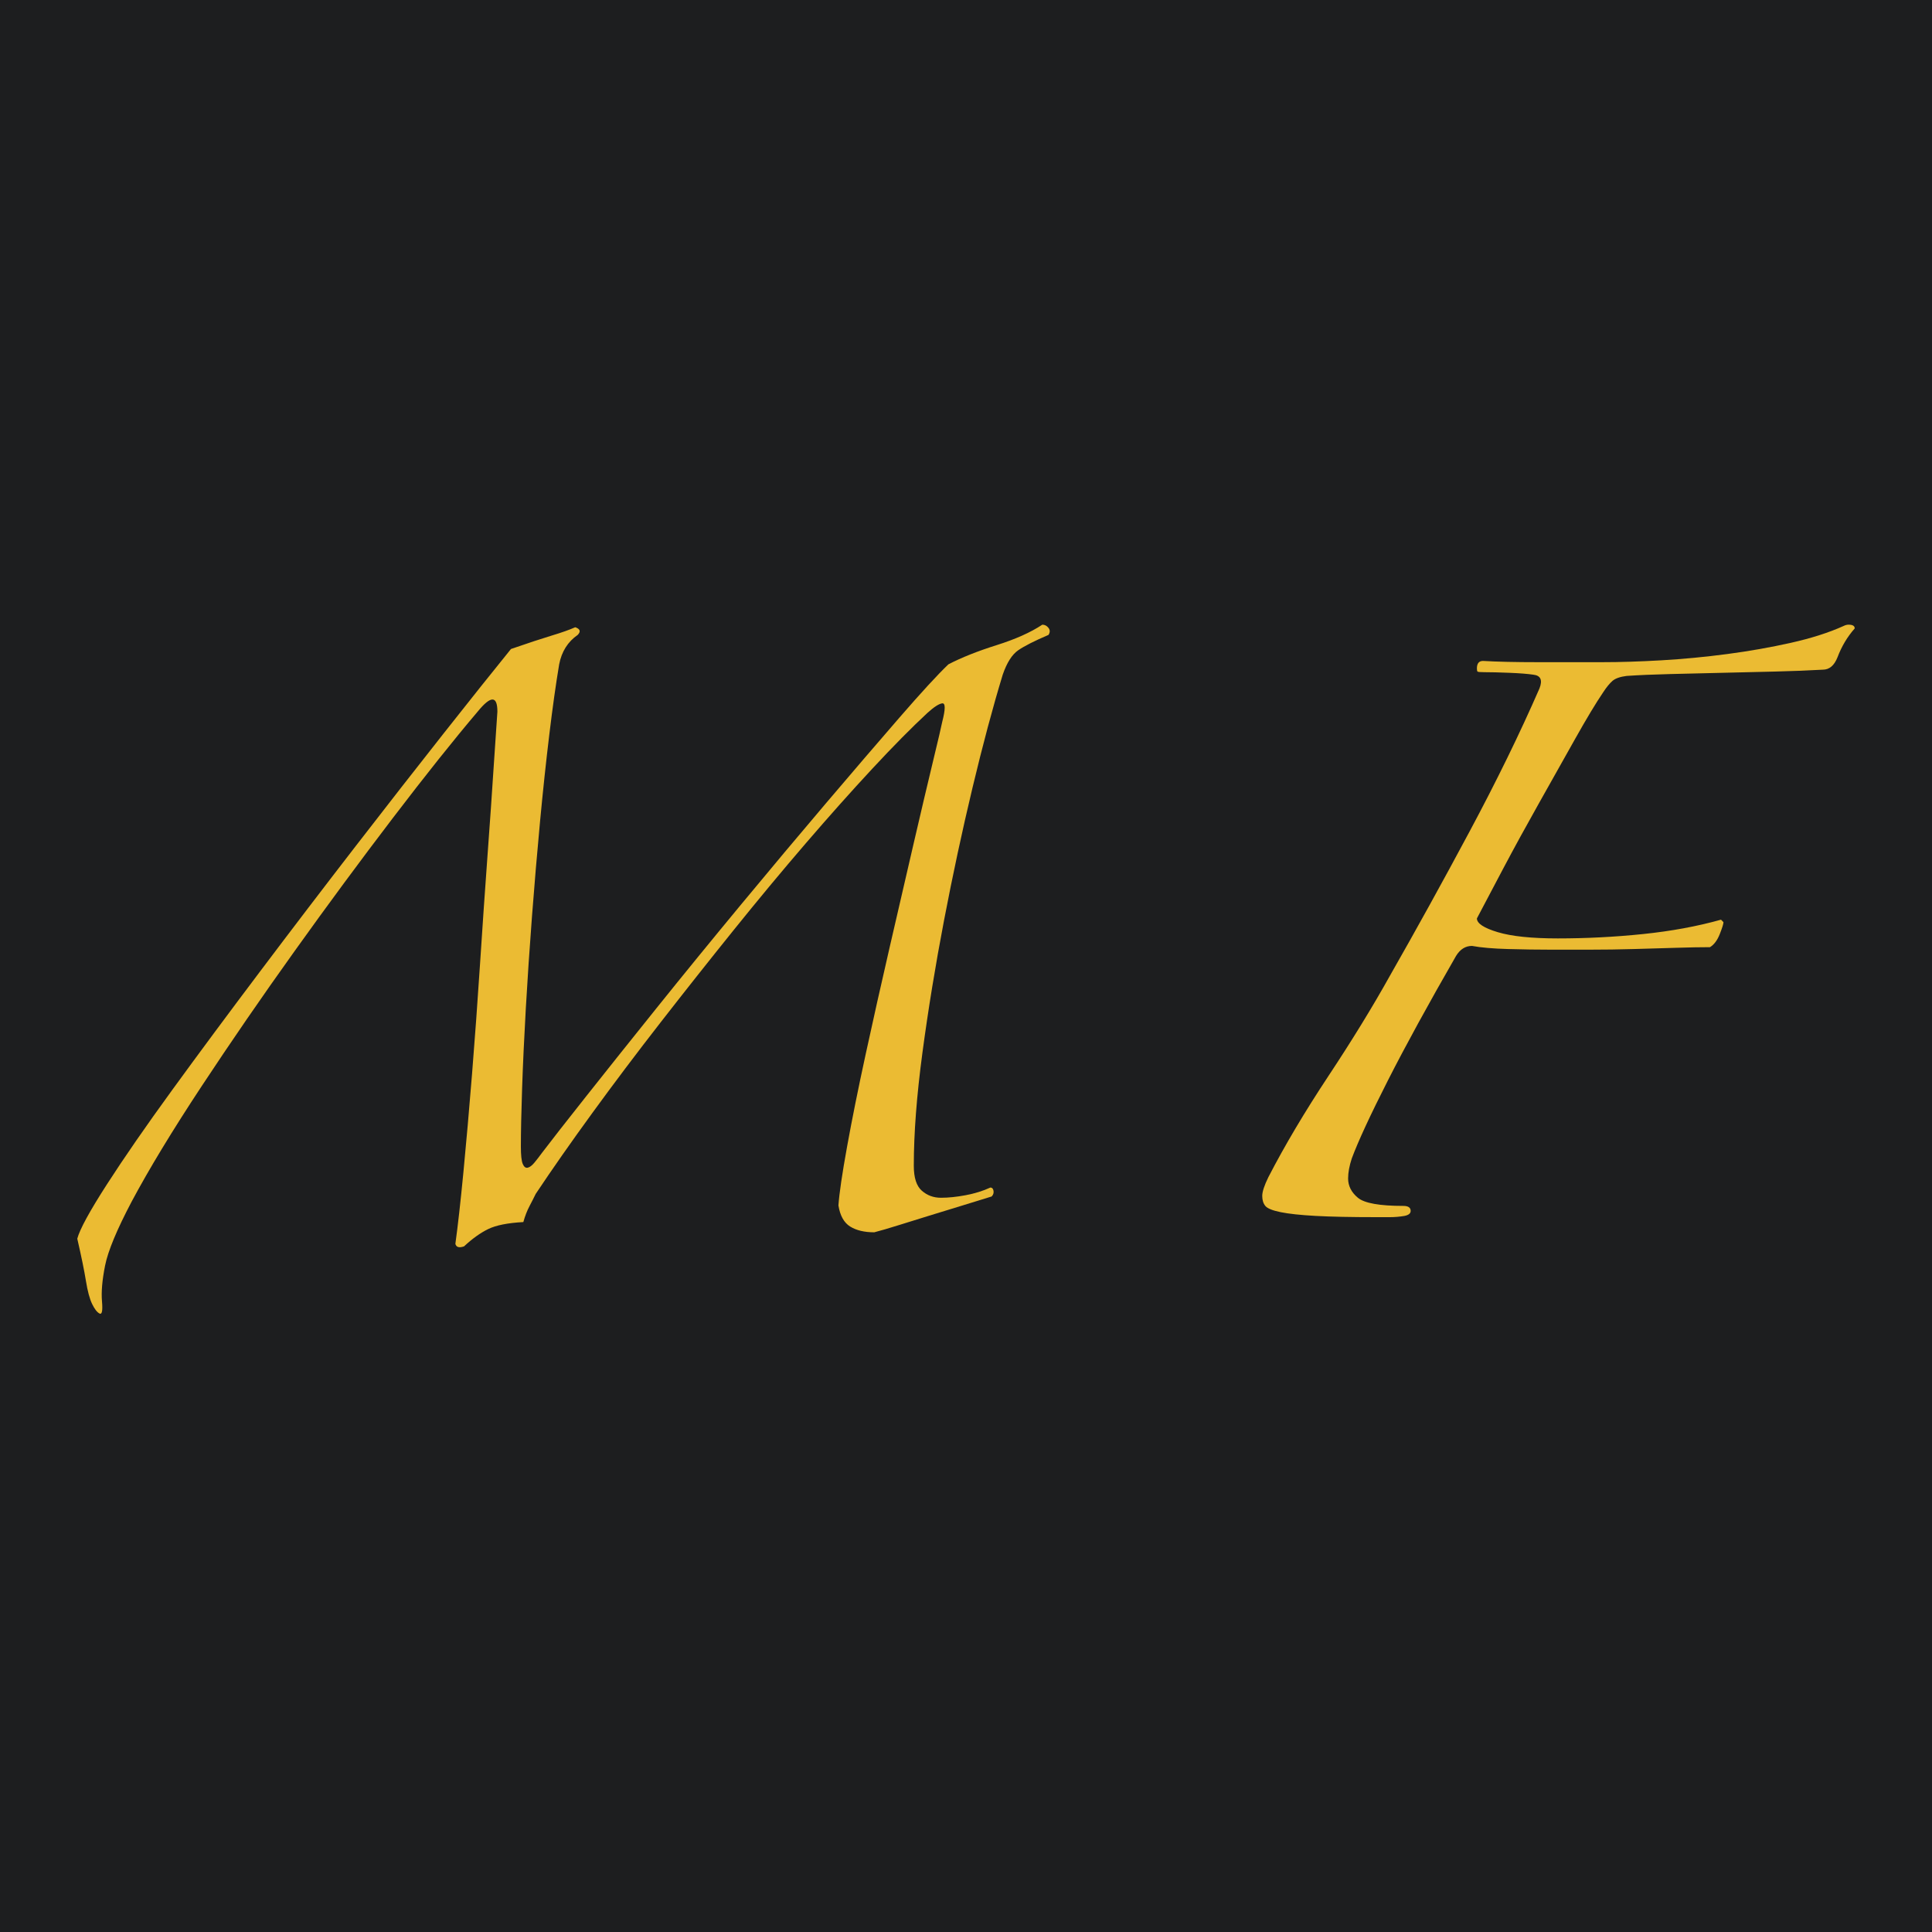
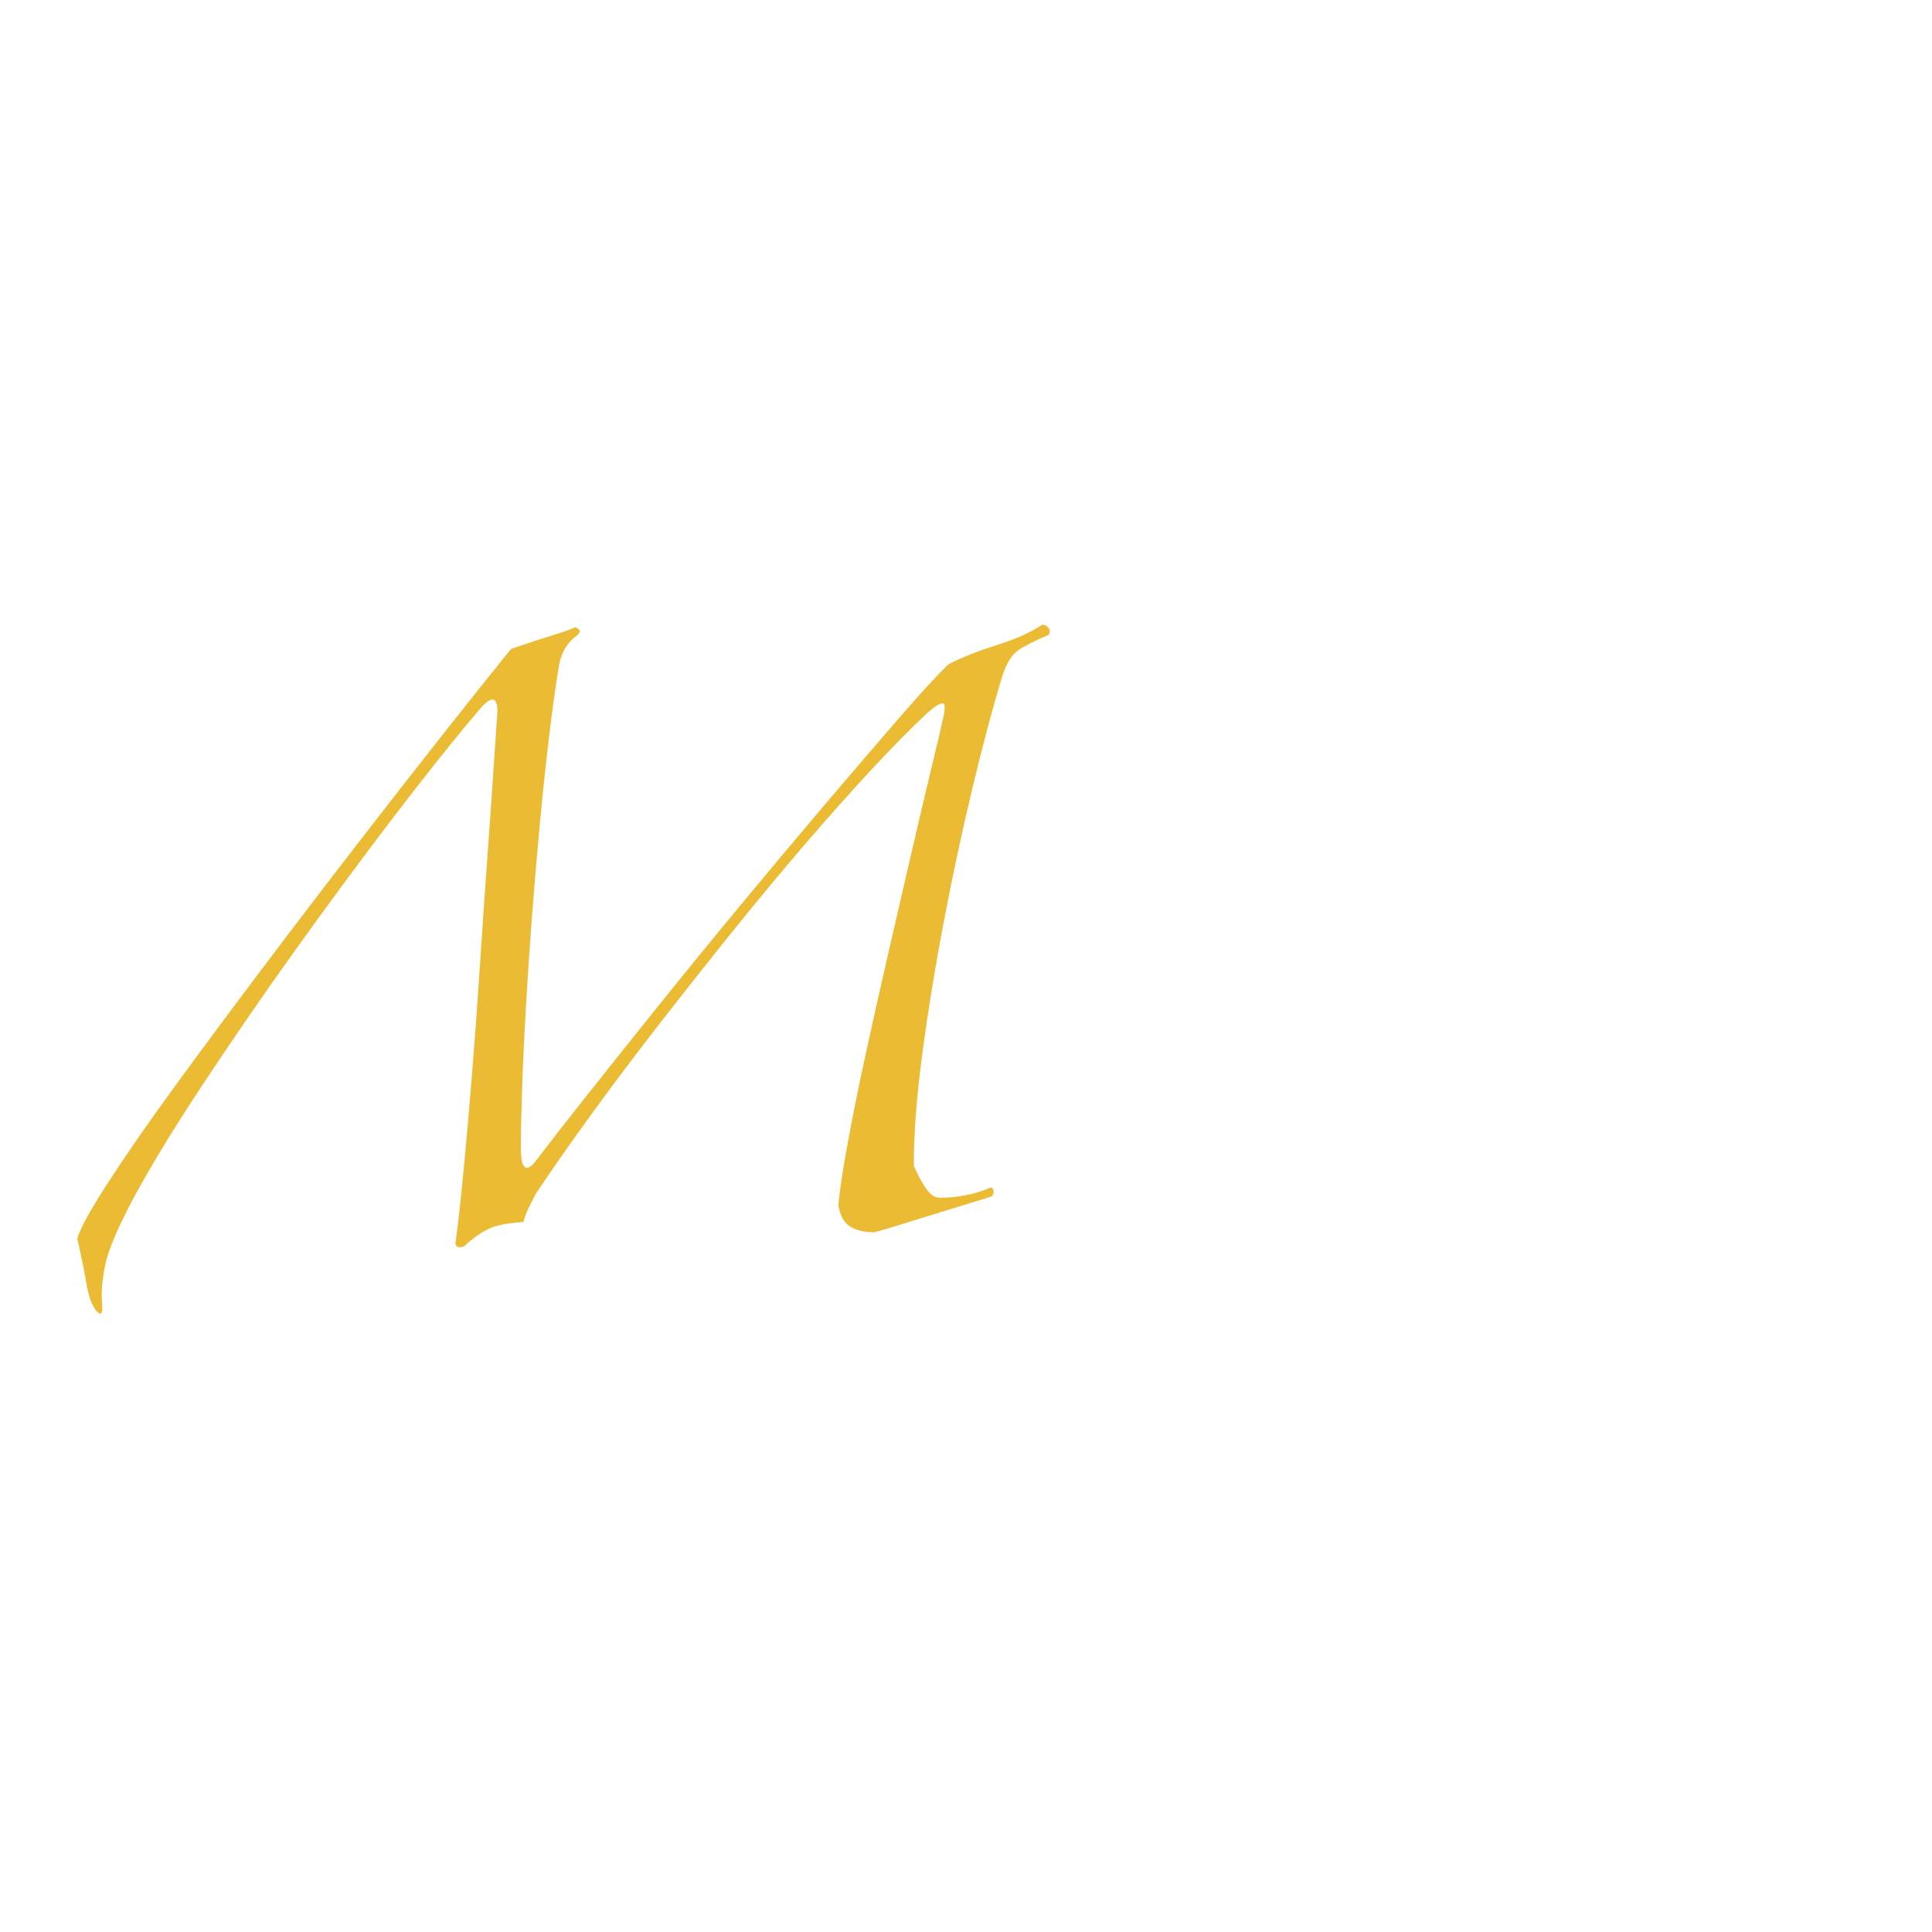
<svg xmlns="http://www.w3.org/2000/svg" width="300px" height="300px" viewBox="0 0 300 300" version="1.1">
  <title>Group</title>
  <g id="Graphics" stroke="none" stroke-width="1" fill="none" fill-rule="evenodd">
    <g id="Group">
-       <rect id="Rectangle" fill="#1D1E1F" x="0" y="0" width="300" height="300" />
      <g id="Mari-Furuya" transform="translate(12, 97)" fill="#EBBB33" fill-rule="nonzero">
-         <path d="M0,95.344 C0.384,93.888 1.919,91.074 4.605,86.902 C7.291,82.731 10.681,77.831 14.774,72.203 C18.867,66.575 23.408,60.451 28.396,53.83 C33.385,47.209 38.31,40.753 43.17,34.463 C48.031,28.173 52.604,22.313 56.889,16.884 C61.174,11.455 64.659,7.085 67.346,3.774 C70.032,2.847 72.142,2.152 73.677,1.688 C75.212,1.225 76.427,0.795 77.323,0.397 C78.09,0.662 78.218,1.059 77.706,1.589 C76.172,2.648 75.212,4.171 74.828,6.158 C74.317,9.203 73.805,12.845 73.294,17.082 C72.782,21.32 72.302,25.822 71.855,30.59 C71.407,35.357 70.991,40.256 70.607,45.288 C70.224,50.321 69.904,55.088 69.648,59.59 C69.392,64.092 69.2,68.231 69.072,72.005 C68.945,75.779 68.881,78.791 68.881,81.043 C68.881,82.367 68.976,83.261 69.168,83.724 C69.36,84.188 69.616,84.386 69.936,84.32 C70.256,84.254 70.607,83.989 70.991,83.525 C71.375,83.062 71.759,82.565 72.142,82.036 C73.549,80.182 75.852,77.235 79.05,73.197 C82.247,69.158 85.893,64.589 89.986,59.491 C94.079,54.393 98.428,49.063 103.033,43.501 C107.638,37.939 112.051,32.675 116.272,27.709 C120.493,22.744 124.298,18.307 127.688,14.401 C131.078,10.494 133.604,7.747 135.267,6.158 C137.313,5.098 139.808,4.105 142.75,3.178 C145.692,2.251 148.058,1.192 149.849,0 C150.233,0 150.552,0.166 150.808,0.497 C151.064,0.828 151.064,1.192 150.808,1.589 C148.634,2.516 147.067,3.311 146.107,3.973 C145.148,4.635 144.349,5.893 143.709,7.747 C142.174,12.779 140.607,18.638 139.008,25.326 C137.409,32.013 135.938,38.866 134.595,45.884 C133.252,52.903 132.133,59.756 131.238,66.443 C130.342,73.13 129.895,78.99 129.895,84.022 C129.895,85.876 130.31,87.167 131.142,87.895 C131.973,88.624 132.964,88.988 134.116,88.988 C135.267,88.988 136.546,88.855 137.953,88.591 C139.36,88.326 140.639,87.929 141.79,87.399 C142.046,87.399 142.206,87.564 142.27,87.895 C142.334,88.226 142.238,88.524 141.982,88.789 C140.703,89.187 139.2,89.65 137.473,90.18 C135.747,90.709 134.02,91.239 132.293,91.769 C130.566,92.298 128.967,92.795 127.496,93.259 C126.025,93.722 124.778,94.086 123.755,94.351 C122.22,94.351 120.973,94.053 120.013,93.457 C119.054,92.861 118.446,91.769 118.191,90.18 C118.319,88.326 118.766,85.28 119.534,81.043 C120.301,76.805 121.26,72.038 122.412,66.741 C123.563,61.444 124.81,55.882 126.153,50.056 C127.496,44.229 128.743,38.833 129.895,33.867 C131.046,28.901 132.037,24.697 132.868,21.254 C133.7,17.811 134.18,15.758 134.307,15.096 C134.819,13.11 134.819,12.15 134.307,12.216 C133.796,12.282 133.028,12.779 132.005,13.706 C129.575,15.957 126.729,18.837 123.467,22.346 C120.205,25.855 116.752,29.729 113.106,33.966 C109.461,38.204 105.719,42.706 101.882,47.473 C98.044,52.241 94.271,57.008 90.562,61.775 C86.852,66.542 83.335,71.21 80.009,75.779 C76.683,80.347 73.741,84.552 71.183,88.392 C70.927,88.922 70.607,89.551 70.224,90.279 C69.84,91.007 69.52,91.835 69.264,92.762 C66.834,92.894 65.011,93.259 63.796,93.854 C62.581,94.45 61.334,95.344 60.055,96.536 C59.287,96.801 58.839,96.668 58.712,96.139 C59.095,93.358 59.511,89.65 59.959,85.015 C60.406,80.38 60.854,75.282 61.302,69.72 C61.749,64.159 62.165,58.431 62.549,52.539 C62.933,46.646 63.316,41.084 63.7,35.853 C64.084,30.623 64.404,26.021 64.659,22.048 C64.915,18.076 65.107,15.229 65.235,13.507 C65.235,10.991 64.212,10.991 62.165,13.507 C58.456,17.877 54.075,23.373 49.022,29.994 C43.97,36.615 38.885,43.501 33.769,50.652 C28.652,57.802 23.824,64.821 19.283,71.707 C14.742,78.593 11.128,84.552 8.442,89.584 C6.14,93.954 4.765,97.264 4.317,99.515 C3.869,101.767 3.709,103.621 3.837,105.077 C3.965,106.534 3.837,107.163 3.454,106.964 C3.07,106.766 2.686,106.269 2.302,105.474 C1.919,104.68 1.599,103.488 1.343,101.899 C1.087,100.31 0.64,98.125 0,95.344 Z" id="Path" />
-         <path d="M255.619,46.194 C255.619,46.453 255.429,47.068 255.048,48.038 C254.667,49.008 254.159,49.688 253.524,50.076 C252.127,50.076 250.381,50.108 248.286,50.173 C246.19,50.238 244,50.302 241.714,50.367 C239.429,50.432 237.143,50.464 234.857,50.464 C232.571,50.464 230.54,50.464 228.762,50.464 C226.73,50.464 224.54,50.432 222.19,50.367 C219.841,50.302 217.968,50.141 216.571,49.882 C215.556,49.882 214.73,50.399 214.095,51.435 C209.778,58.94 206.254,65.377 203.524,70.747 C200.794,76.117 198.921,80.16 197.905,82.878 C197.524,84.042 197.333,85.077 197.333,85.983 C197.333,87.148 197.841,88.15 198.857,88.992 C199.873,89.833 202.222,90.253 205.905,90.253 C206.667,90.253 207.048,90.512 207.048,91.03 C207.048,91.418 206.73,91.677 206.095,91.806 C205.333,91.935 204.571,92 203.81,92 C203.175,92 202.476,92 201.714,92 C197.778,92 194.635,91.935 192.286,91.806 C189.937,91.677 188.127,91.482 186.857,91.224 C185.587,90.965 184.794,90.641 184.476,90.253 C184.159,89.865 184,89.347 184,88.7 C184,88.053 184.317,87.083 184.952,85.789 C187.492,80.872 190.603,75.632 194.286,70.068 C197.968,64.504 201.143,59.328 203.81,54.54 C207.873,47.423 212,39.951 216.19,32.122 C220.381,24.294 224,16.886 227.048,9.899 C227.556,8.605 227.238,7.893 226.095,7.764 C225.206,7.634 223.968,7.537 222.381,7.473 C220.794,7.408 219.492,7.376 218.476,7.376 C217.841,7.376 217.492,7.343 217.429,7.278 C217.365,7.214 217.333,7.052 217.333,6.793 C217.333,6.017 217.651,5.629 218.286,5.629 C220.444,5.758 223.302,5.823 226.857,5.823 C230.413,5.823 233.714,5.823 236.762,5.823 C239.556,5.823 242.635,5.726 246,5.532 C249.365,5.338 252.762,5.014 256.19,4.561 C259.619,4.108 262.921,3.526 266.095,2.814 C269.27,2.103 272,1.229 274.286,0.194 C274.54,0.065 274.794,0 275.048,0 C275.683,0 276,0.194 276,0.582 C274.857,1.876 273.968,3.364 273.333,5.046 C272.825,6.34 272.063,6.987 271.048,6.987 C268.762,7.117 266.286,7.214 263.619,7.278 C260.952,7.343 258.222,7.408 255.429,7.473 C252.635,7.537 249.937,7.602 247.333,7.667 C244.73,7.731 242.476,7.828 240.571,7.958 C239.556,8.087 238.825,8.346 238.381,8.734 C237.937,9.122 237.46,9.705 236.952,10.481 C235.81,12.163 234.349,14.589 232.571,17.759 C230.794,20.93 228.921,24.262 226.952,27.755 C224.984,31.249 223.143,34.613 221.429,37.848 C219.714,41.083 218.349,43.671 217.333,45.612 C217.333,46.388 218.413,47.1 220.571,47.747 C222.73,48.394 225.841,48.717 229.905,48.717 C234.349,48.717 238.762,48.491 243.143,48.038 C247.524,47.585 251.556,46.841 255.238,45.806 L255.619,46.194 Z" id="Path" />
+         <path d="M0,95.344 C0.384,93.888 1.919,91.074 4.605,86.902 C7.291,82.731 10.681,77.831 14.774,72.203 C18.867,66.575 23.408,60.451 28.396,53.83 C33.385,47.209 38.31,40.753 43.17,34.463 C48.031,28.173 52.604,22.313 56.889,16.884 C61.174,11.455 64.659,7.085 67.346,3.774 C70.032,2.847 72.142,2.152 73.677,1.688 C75.212,1.225 76.427,0.795 77.323,0.397 C78.09,0.662 78.218,1.059 77.706,1.589 C76.172,2.648 75.212,4.171 74.828,6.158 C74.317,9.203 73.805,12.845 73.294,17.082 C72.782,21.32 72.302,25.822 71.855,30.59 C71.407,35.357 70.991,40.256 70.607,45.288 C70.224,50.321 69.904,55.088 69.648,59.59 C69.392,64.092 69.2,68.231 69.072,72.005 C68.945,75.779 68.881,78.791 68.881,81.043 C68.881,82.367 68.976,83.261 69.168,83.724 C69.36,84.188 69.616,84.386 69.936,84.32 C70.256,84.254 70.607,83.989 70.991,83.525 C71.375,83.062 71.759,82.565 72.142,82.036 C73.549,80.182 75.852,77.235 79.05,73.197 C82.247,69.158 85.893,64.589 89.986,59.491 C94.079,54.393 98.428,49.063 103.033,43.501 C107.638,37.939 112.051,32.675 116.272,27.709 C120.493,22.744 124.298,18.307 127.688,14.401 C131.078,10.494 133.604,7.747 135.267,6.158 C137.313,5.098 139.808,4.105 142.75,3.178 C145.692,2.251 148.058,1.192 149.849,0 C150.233,0 150.552,0.166 150.808,0.497 C151.064,0.828 151.064,1.192 150.808,1.589 C148.634,2.516 147.067,3.311 146.107,3.973 C145.148,4.635 144.349,5.893 143.709,7.747 C142.174,12.779 140.607,18.638 139.008,25.326 C137.409,32.013 135.938,38.866 134.595,45.884 C133.252,52.903 132.133,59.756 131.238,66.443 C130.342,73.13 129.895,78.99 129.895,84.022 C131.973,88.624 132.964,88.988 134.116,88.988 C135.267,88.988 136.546,88.855 137.953,88.591 C139.36,88.326 140.639,87.929 141.79,87.399 C142.046,87.399 142.206,87.564 142.27,87.895 C142.334,88.226 142.238,88.524 141.982,88.789 C140.703,89.187 139.2,89.65 137.473,90.18 C135.747,90.709 134.02,91.239 132.293,91.769 C130.566,92.298 128.967,92.795 127.496,93.259 C126.025,93.722 124.778,94.086 123.755,94.351 C122.22,94.351 120.973,94.053 120.013,93.457 C119.054,92.861 118.446,91.769 118.191,90.18 C118.319,88.326 118.766,85.28 119.534,81.043 C120.301,76.805 121.26,72.038 122.412,66.741 C123.563,61.444 124.81,55.882 126.153,50.056 C127.496,44.229 128.743,38.833 129.895,33.867 C131.046,28.901 132.037,24.697 132.868,21.254 C133.7,17.811 134.18,15.758 134.307,15.096 C134.819,13.11 134.819,12.15 134.307,12.216 C133.796,12.282 133.028,12.779 132.005,13.706 C129.575,15.957 126.729,18.837 123.467,22.346 C120.205,25.855 116.752,29.729 113.106,33.966 C109.461,38.204 105.719,42.706 101.882,47.473 C98.044,52.241 94.271,57.008 90.562,61.775 C86.852,66.542 83.335,71.21 80.009,75.779 C76.683,80.347 73.741,84.552 71.183,88.392 C70.927,88.922 70.607,89.551 70.224,90.279 C69.84,91.007 69.52,91.835 69.264,92.762 C66.834,92.894 65.011,93.259 63.796,93.854 C62.581,94.45 61.334,95.344 60.055,96.536 C59.287,96.801 58.839,96.668 58.712,96.139 C59.095,93.358 59.511,89.65 59.959,85.015 C60.406,80.38 60.854,75.282 61.302,69.72 C61.749,64.159 62.165,58.431 62.549,52.539 C62.933,46.646 63.316,41.084 63.7,35.853 C64.084,30.623 64.404,26.021 64.659,22.048 C64.915,18.076 65.107,15.229 65.235,13.507 C65.235,10.991 64.212,10.991 62.165,13.507 C58.456,17.877 54.075,23.373 49.022,29.994 C43.97,36.615 38.885,43.501 33.769,50.652 C28.652,57.802 23.824,64.821 19.283,71.707 C14.742,78.593 11.128,84.552 8.442,89.584 C6.14,93.954 4.765,97.264 4.317,99.515 C3.869,101.767 3.709,103.621 3.837,105.077 C3.965,106.534 3.837,107.163 3.454,106.964 C3.07,106.766 2.686,106.269 2.302,105.474 C1.919,104.68 1.599,103.488 1.343,101.899 C1.087,100.31 0.64,98.125 0,95.344 Z" id="Path" />
      </g>
    </g>
  </g>
</svg>